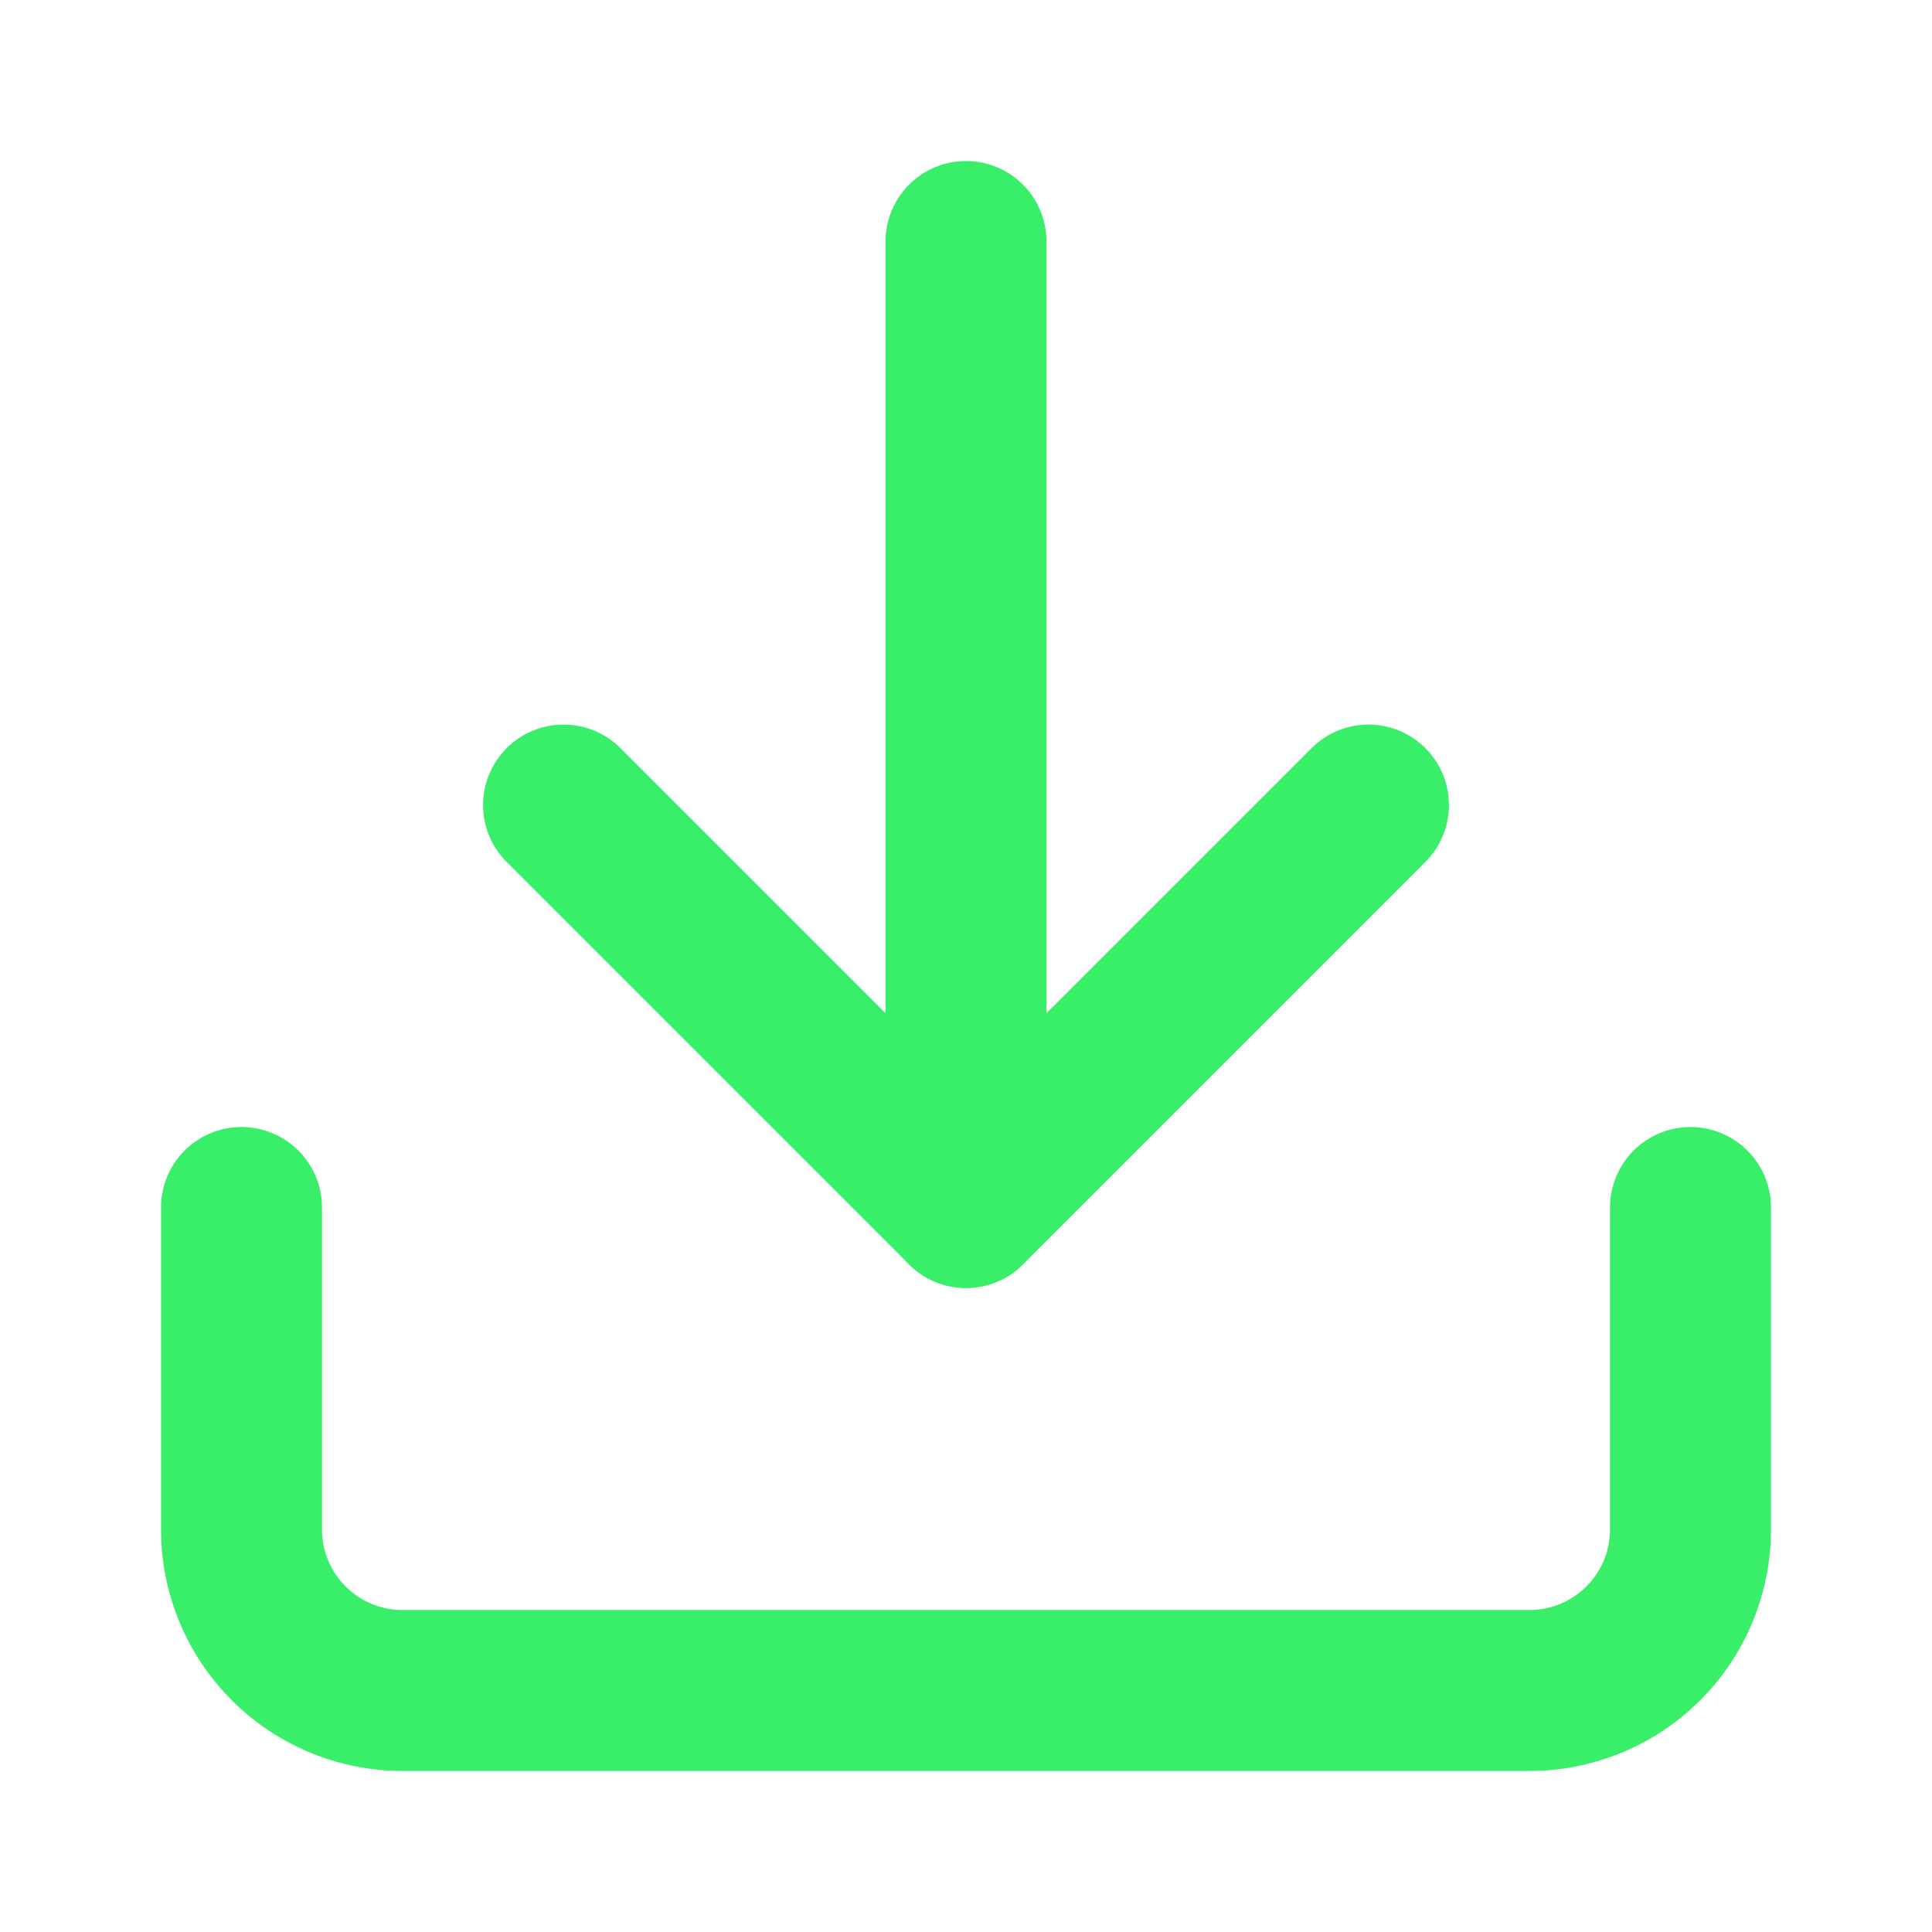
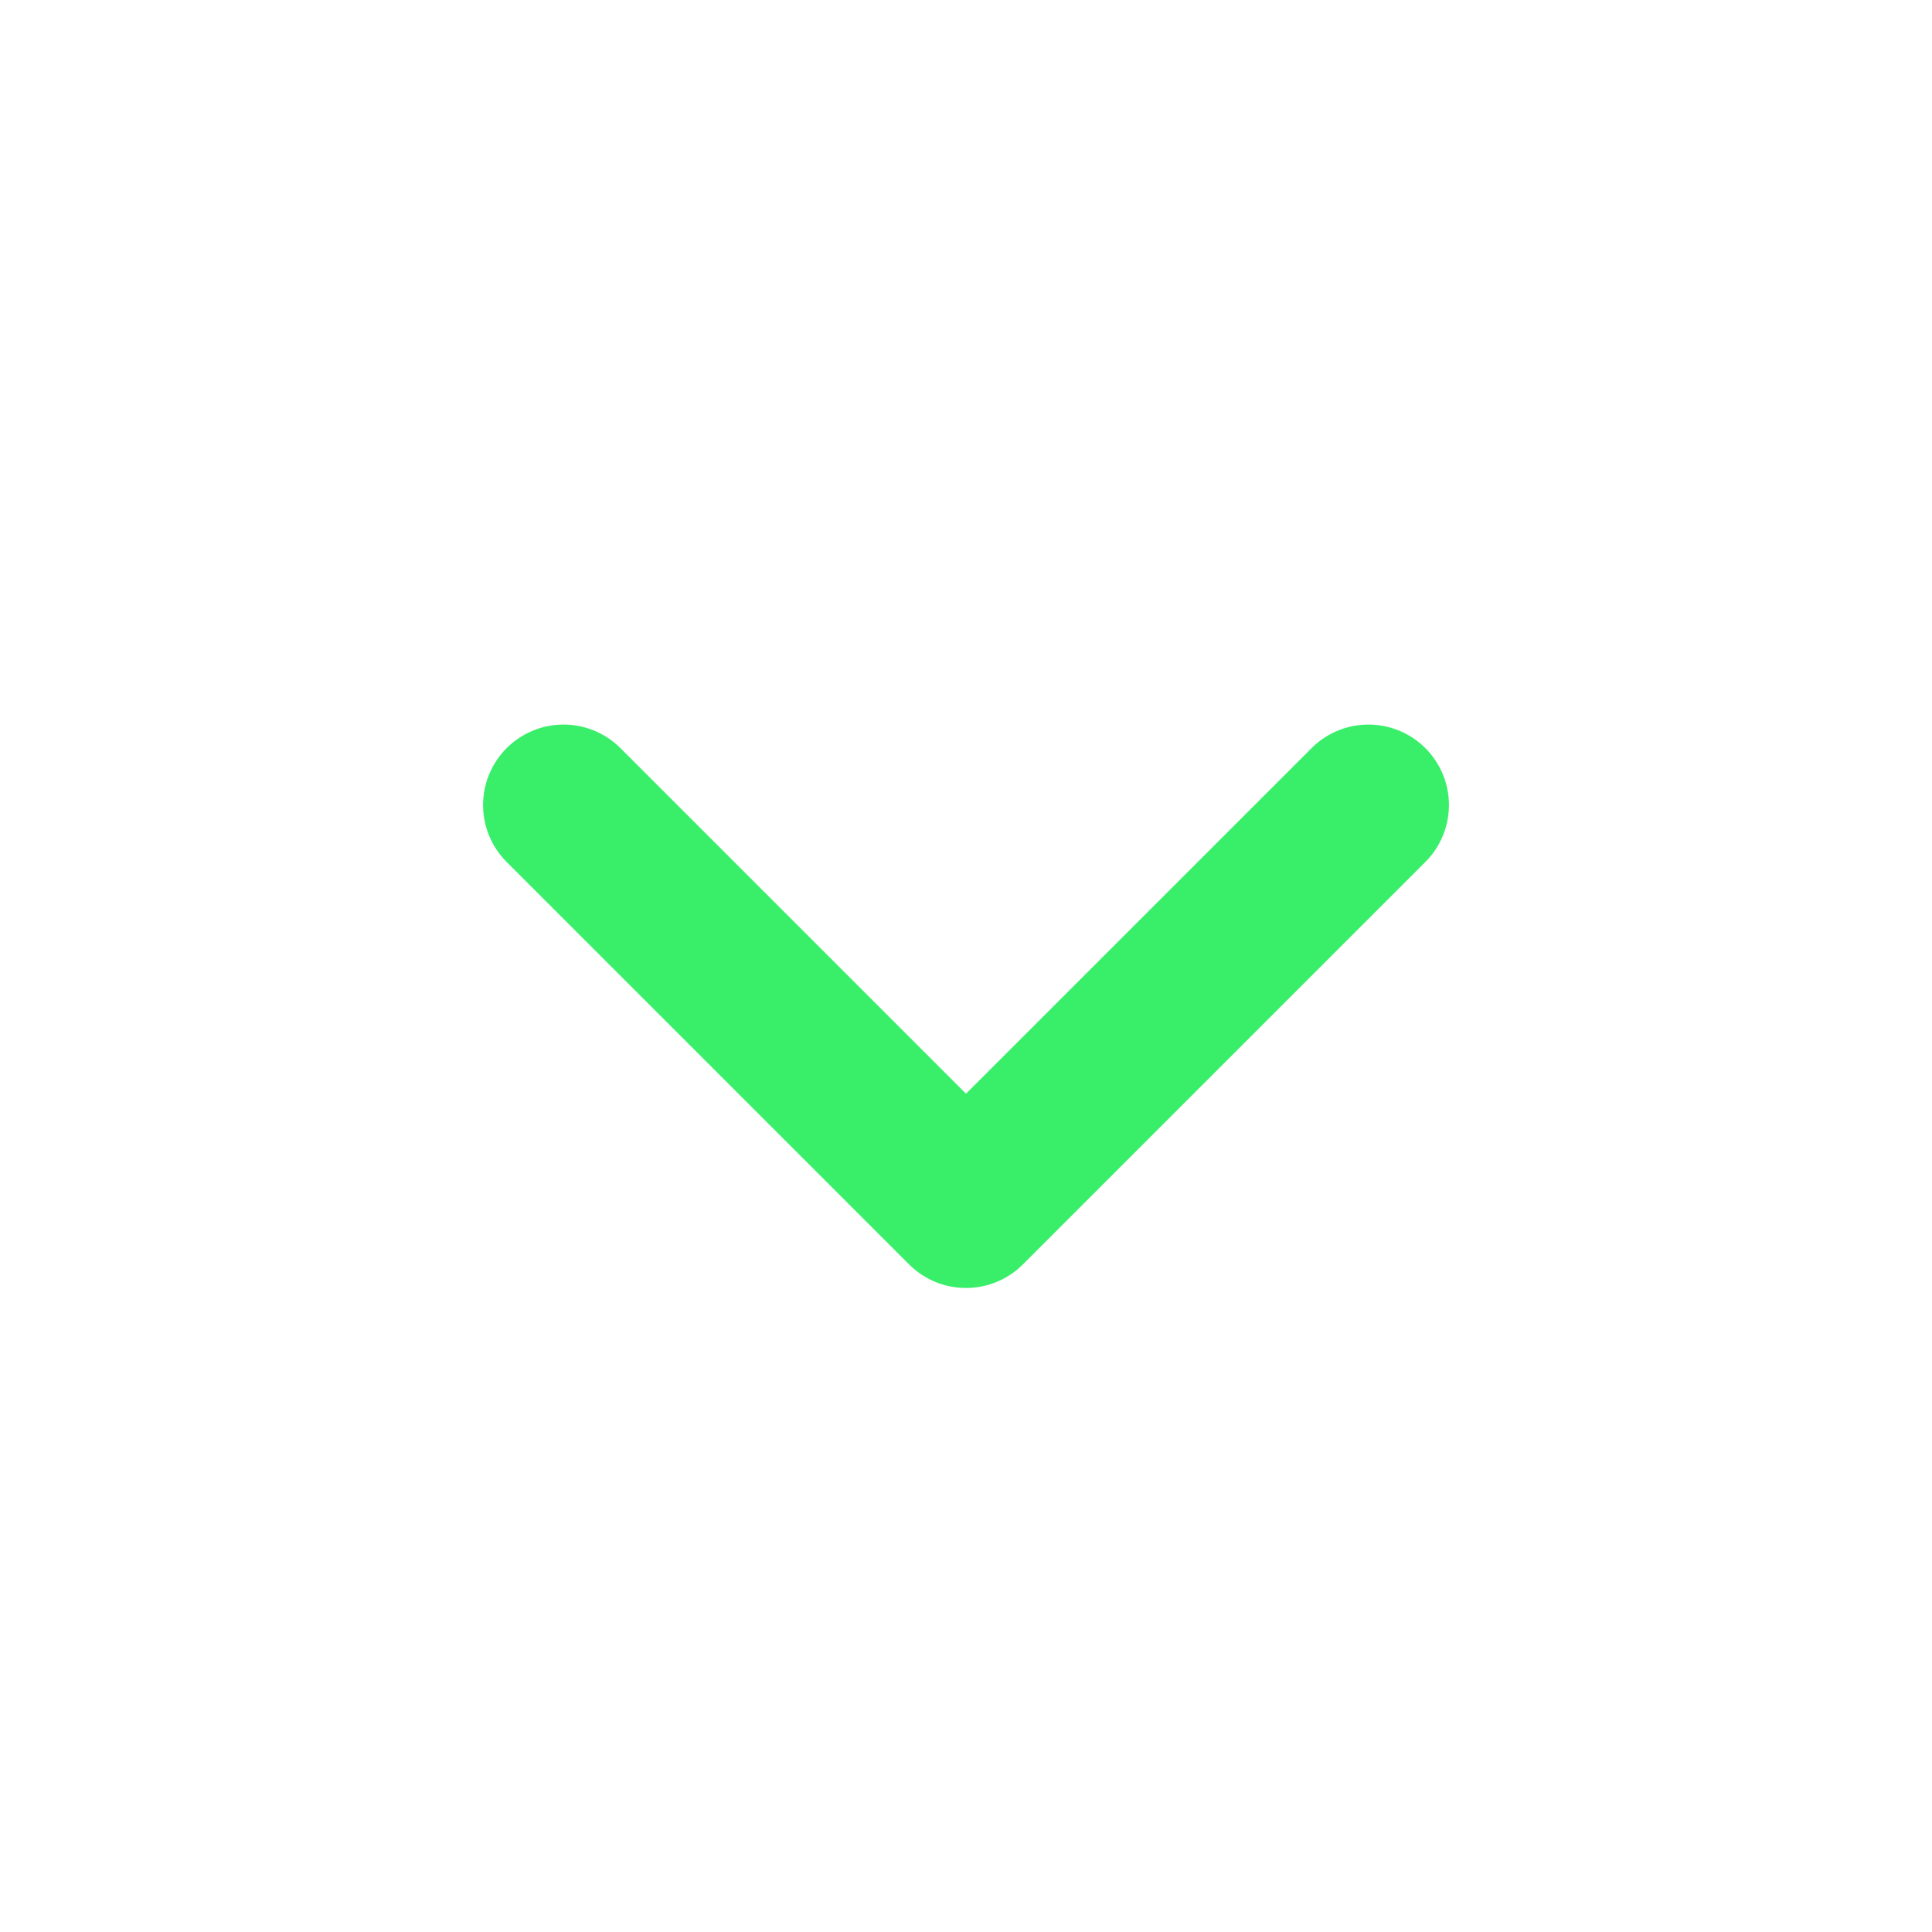
<svg xmlns="http://www.w3.org/2000/svg" width="16" height="16" fill="none" viewBox="0 0 16 16">
-   <path stroke="#39EF6A" stroke-linecap="round" stroke-linejoin="round" stroke-width="1.333" d="M8 10V2m6 8v2.667A1.334 1.334 0 0 1 12.667 14H3.333A1.334 1.334 0 0 1 2 12.667V10" />
  <path stroke="#39EF6A" stroke-linecap="round" stroke-linejoin="round" stroke-width="1.333" d="M4.667 6.667 8 10l3.333-3.333" />
</svg>